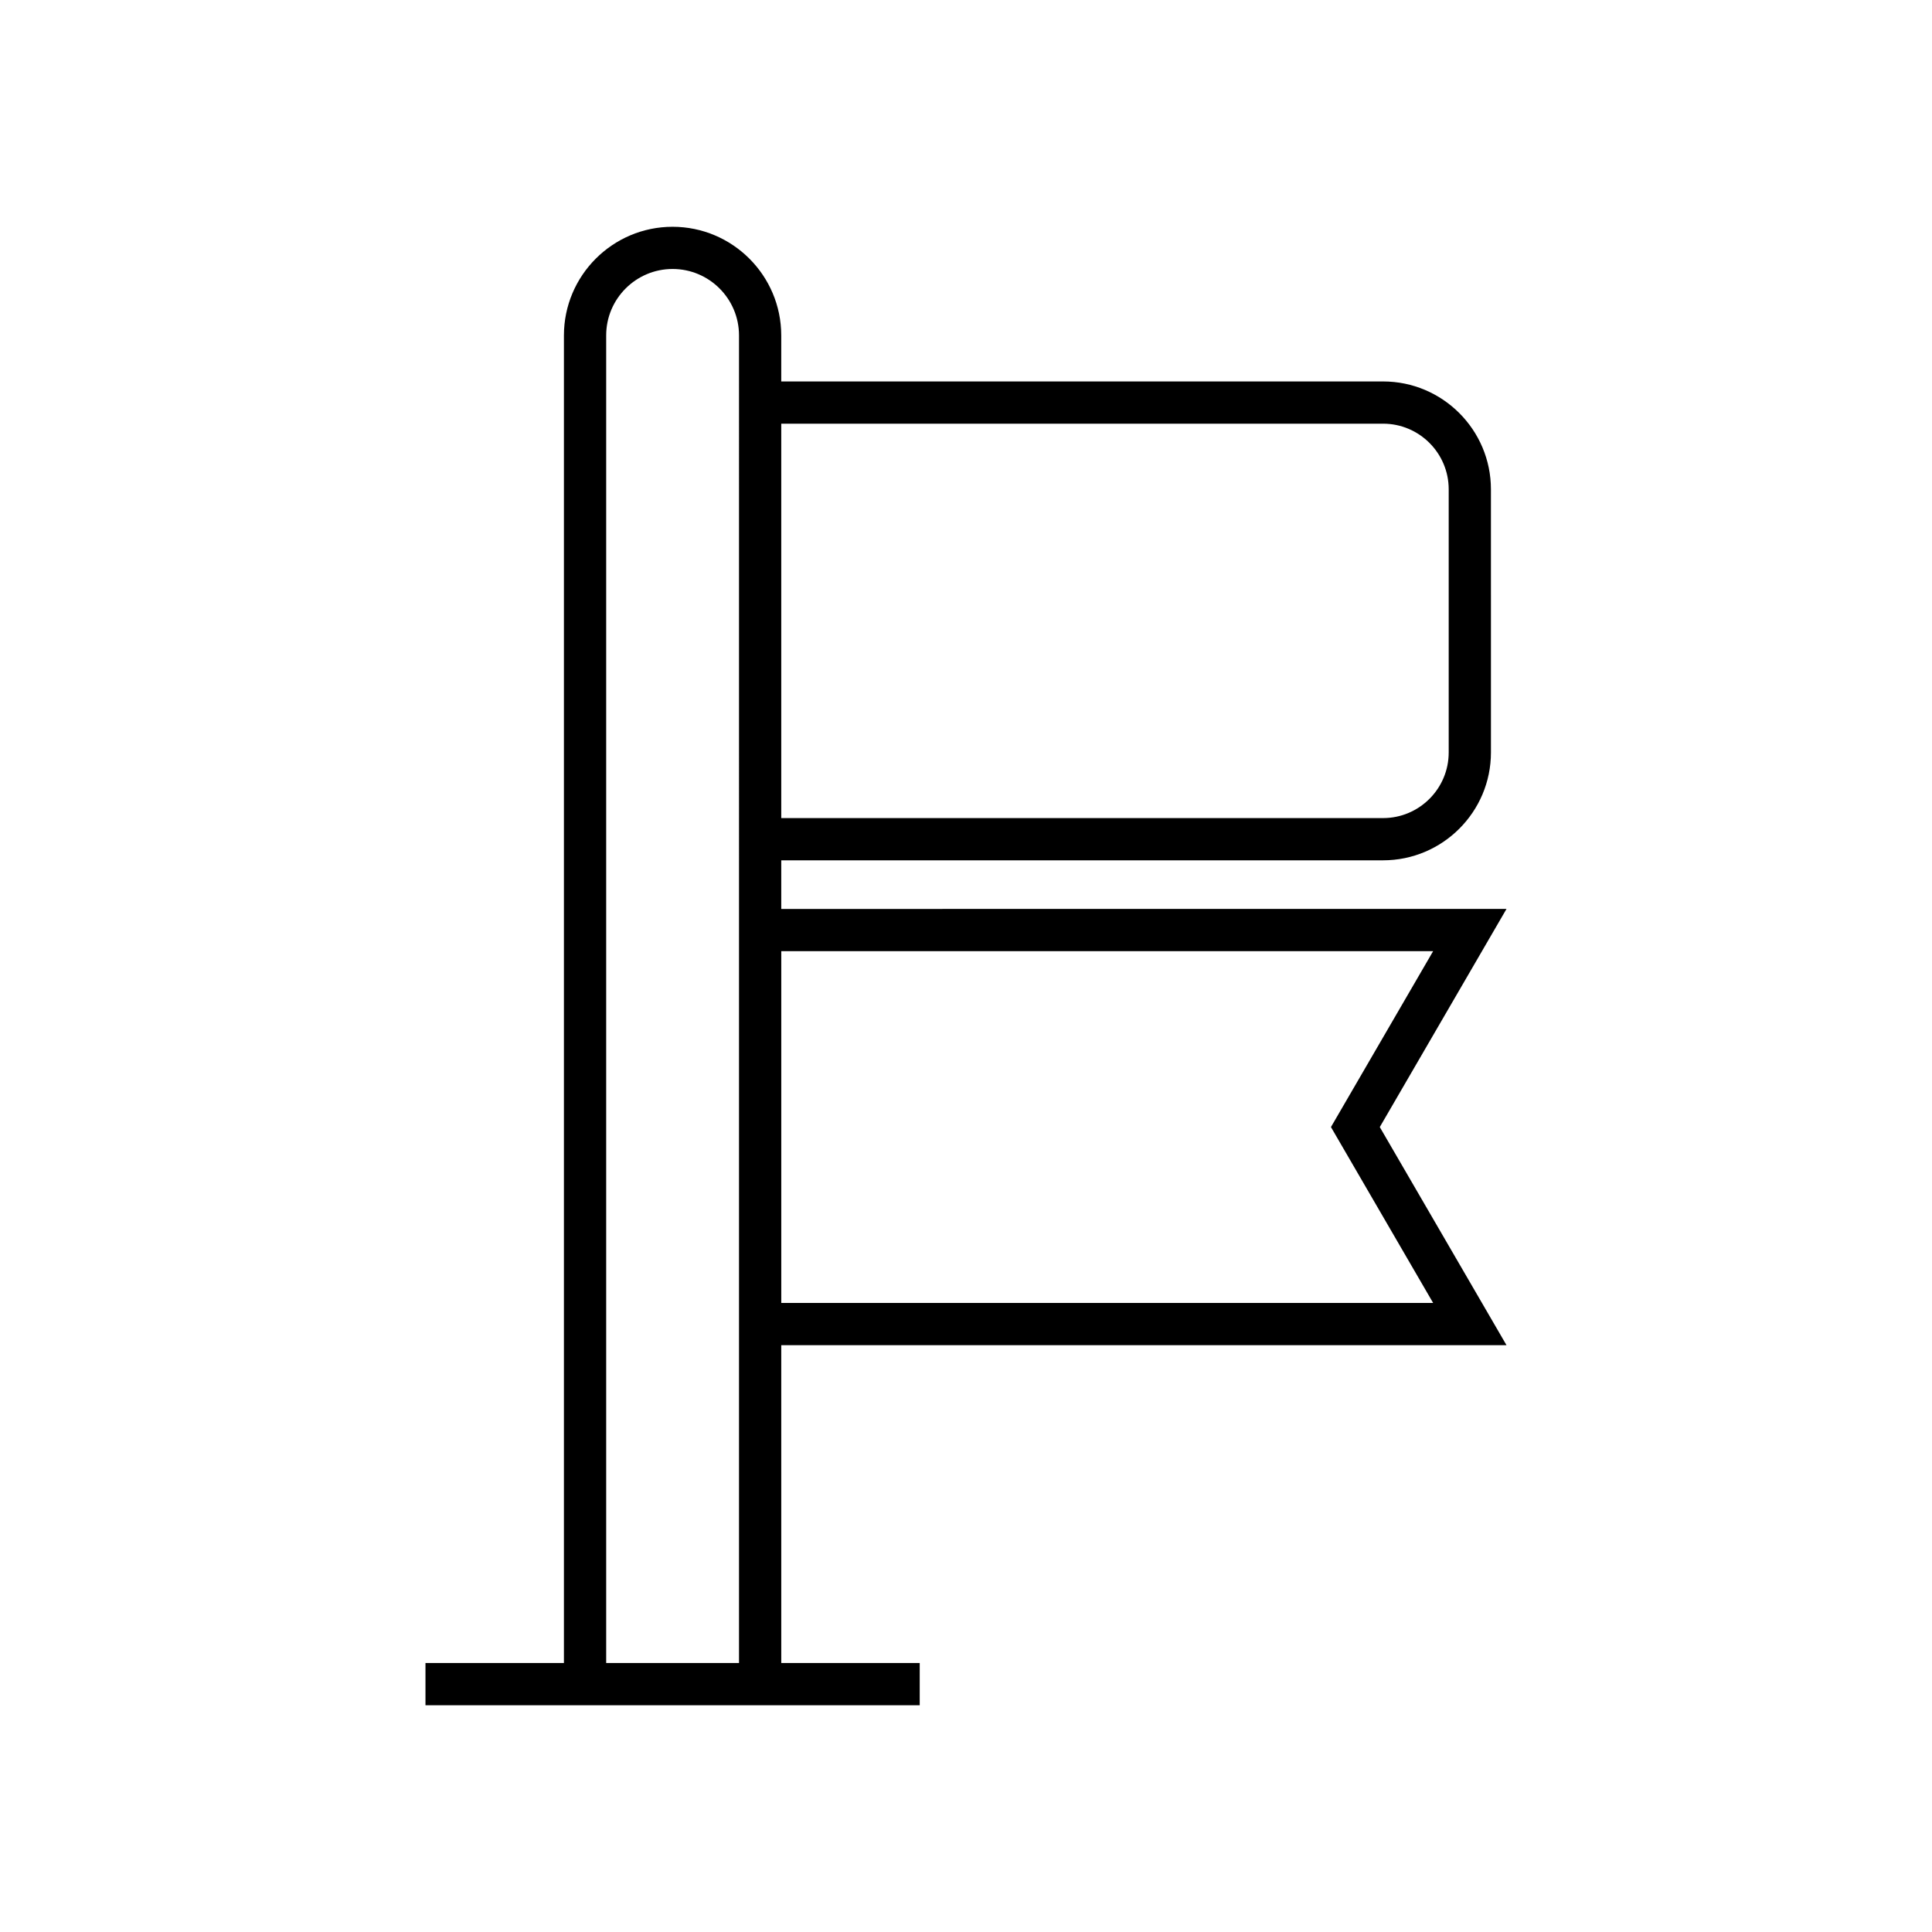
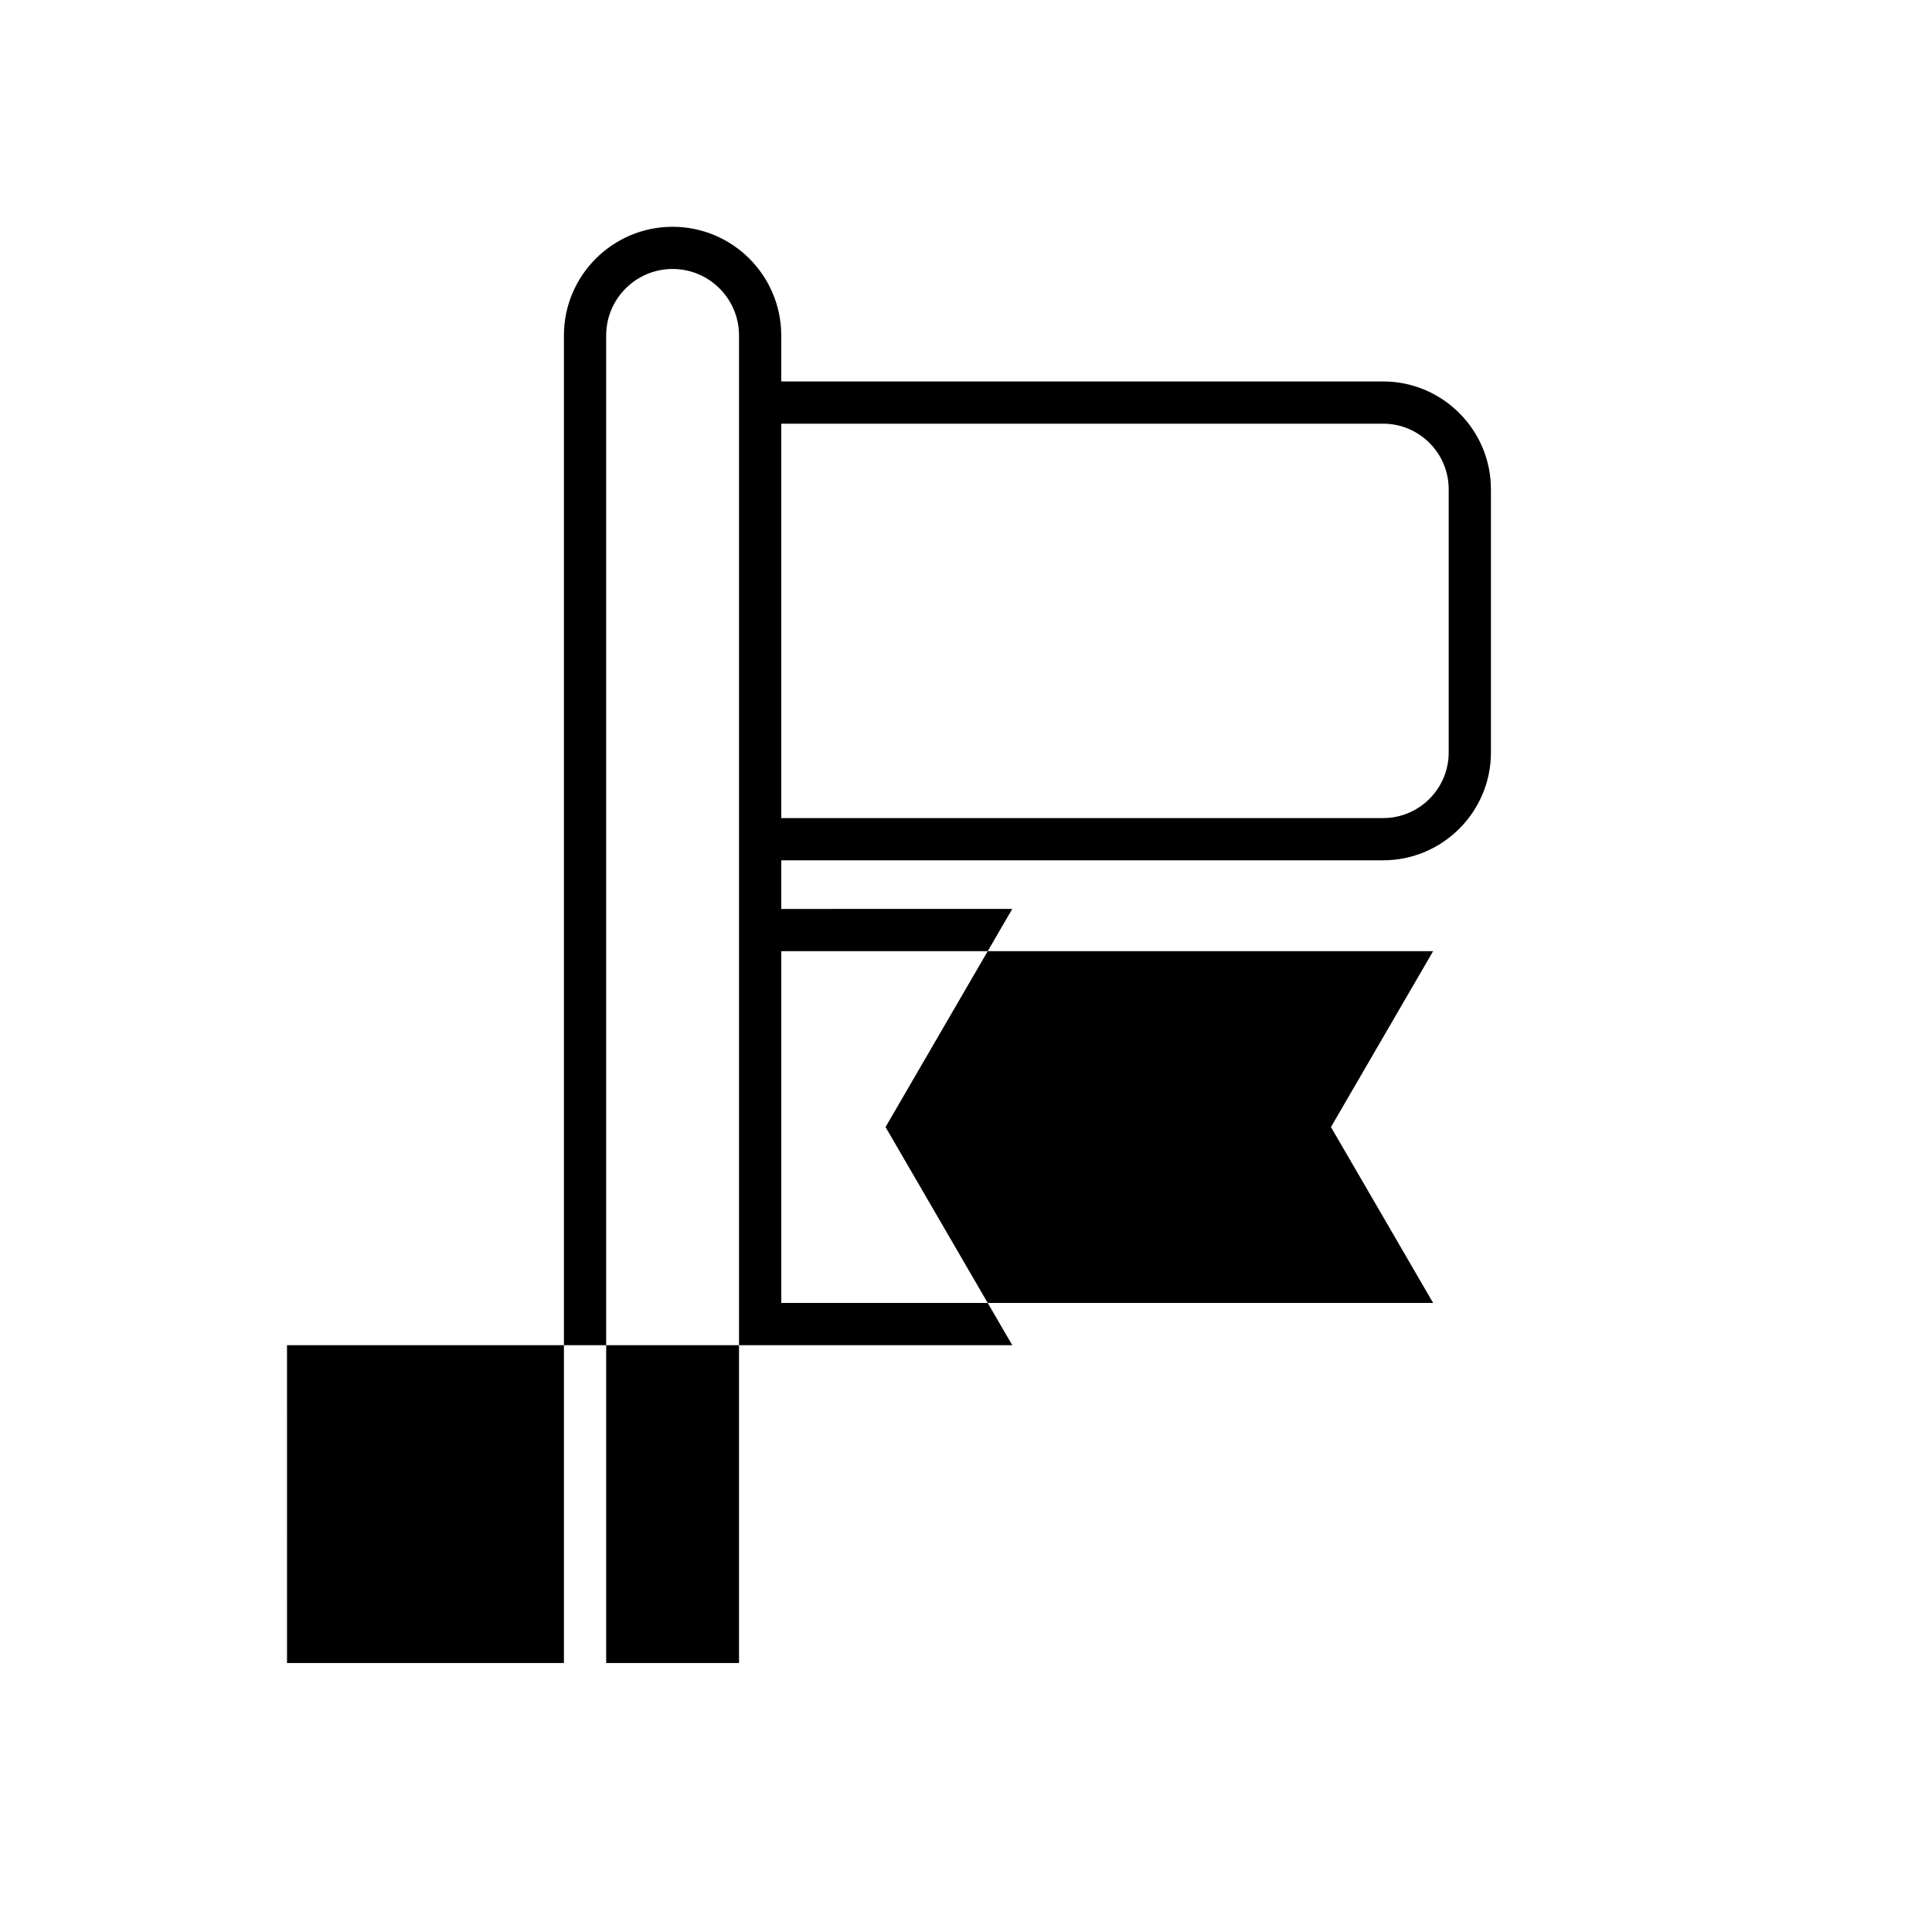
<svg xmlns="http://www.w3.org/2000/svg" fill="#000000" width="800px" height="800px" version="1.1" viewBox="144 144 512 512">
-   <path d="m351.04 384.88v-12.887h159.49c15.762 0 28.586-12.824 28.586-28.586l-0.004-69.734c0-15.762-12.824-28.586-28.586-28.586h-159.49v-12.195c0-15.875-12.918-28.793-28.797-28.793-15.875 0-28.793 12.918-28.793 28.793v351.82h-36.691v11.195h130.98v-11.195h-36.691l-0.004-84.223h192.2l-33.582-57.805 33.582-57.809zm0-128.6h159.49c9.59 0 17.391 7.801 17.391 17.391v69.738c0 9.59-7.801 17.391-17.391 17.391l-159.49-0.004zm-11.195 328.43h-35.199v-351.83c0-9.703 7.894-17.598 17.598-17.598 9.707 0 17.602 7.894 17.602 17.598zm183.95-95.418h-172.75v-93.223h172.75l-27.078 46.613z" />
+   <path d="m351.04 384.88v-12.887h159.49c15.762 0 28.586-12.824 28.586-28.586l-0.004-69.734c0-15.762-12.824-28.586-28.586-28.586h-159.49v-12.195c0-15.875-12.918-28.793-28.797-28.793-15.875 0-28.793 12.918-28.793 28.793v351.82h-36.691v11.195v-11.195h-36.691l-0.004-84.223h192.2l-33.582-57.805 33.582-57.809zm0-128.6h159.49c9.59 0 17.391 7.801 17.391 17.391v69.738c0 9.59-7.801 17.391-17.391 17.391l-159.49-0.004zm-11.195 328.43h-35.199v-351.83c0-9.703 7.894-17.598 17.598-17.598 9.707 0 17.602 7.894 17.602 17.598zm183.95-95.418h-172.75v-93.223h172.75l-27.078 46.613z" />
</svg>